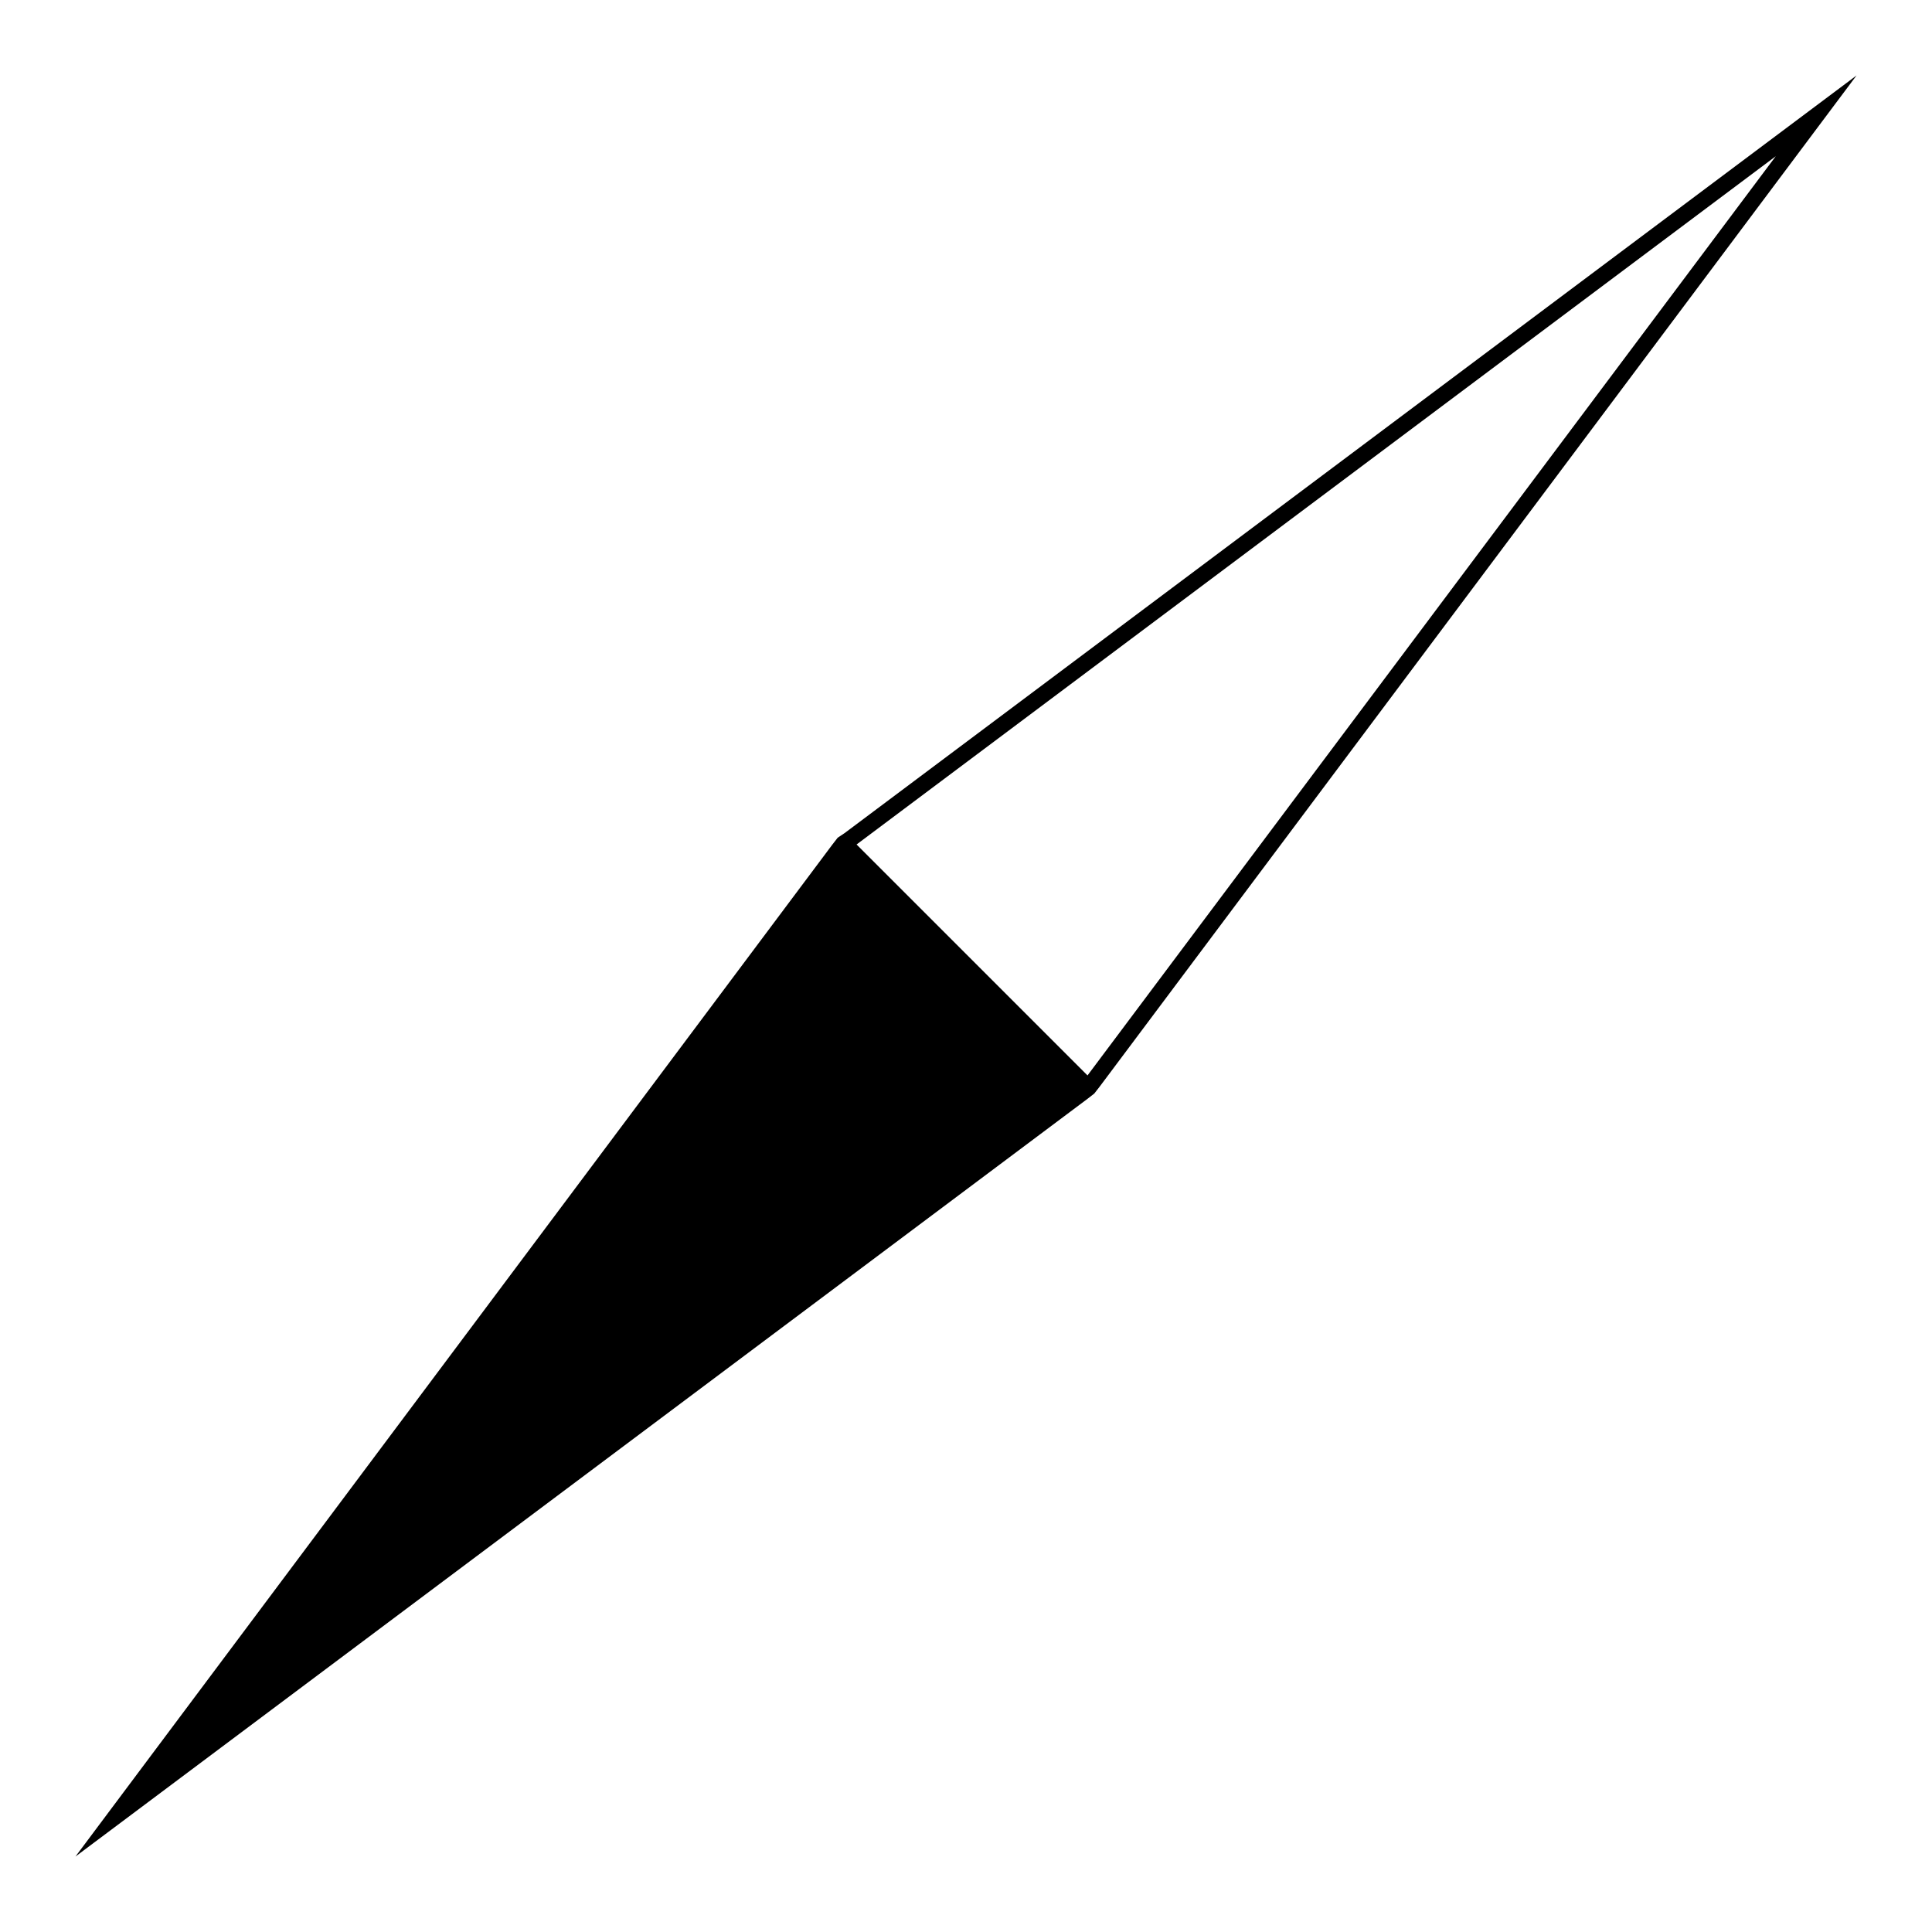
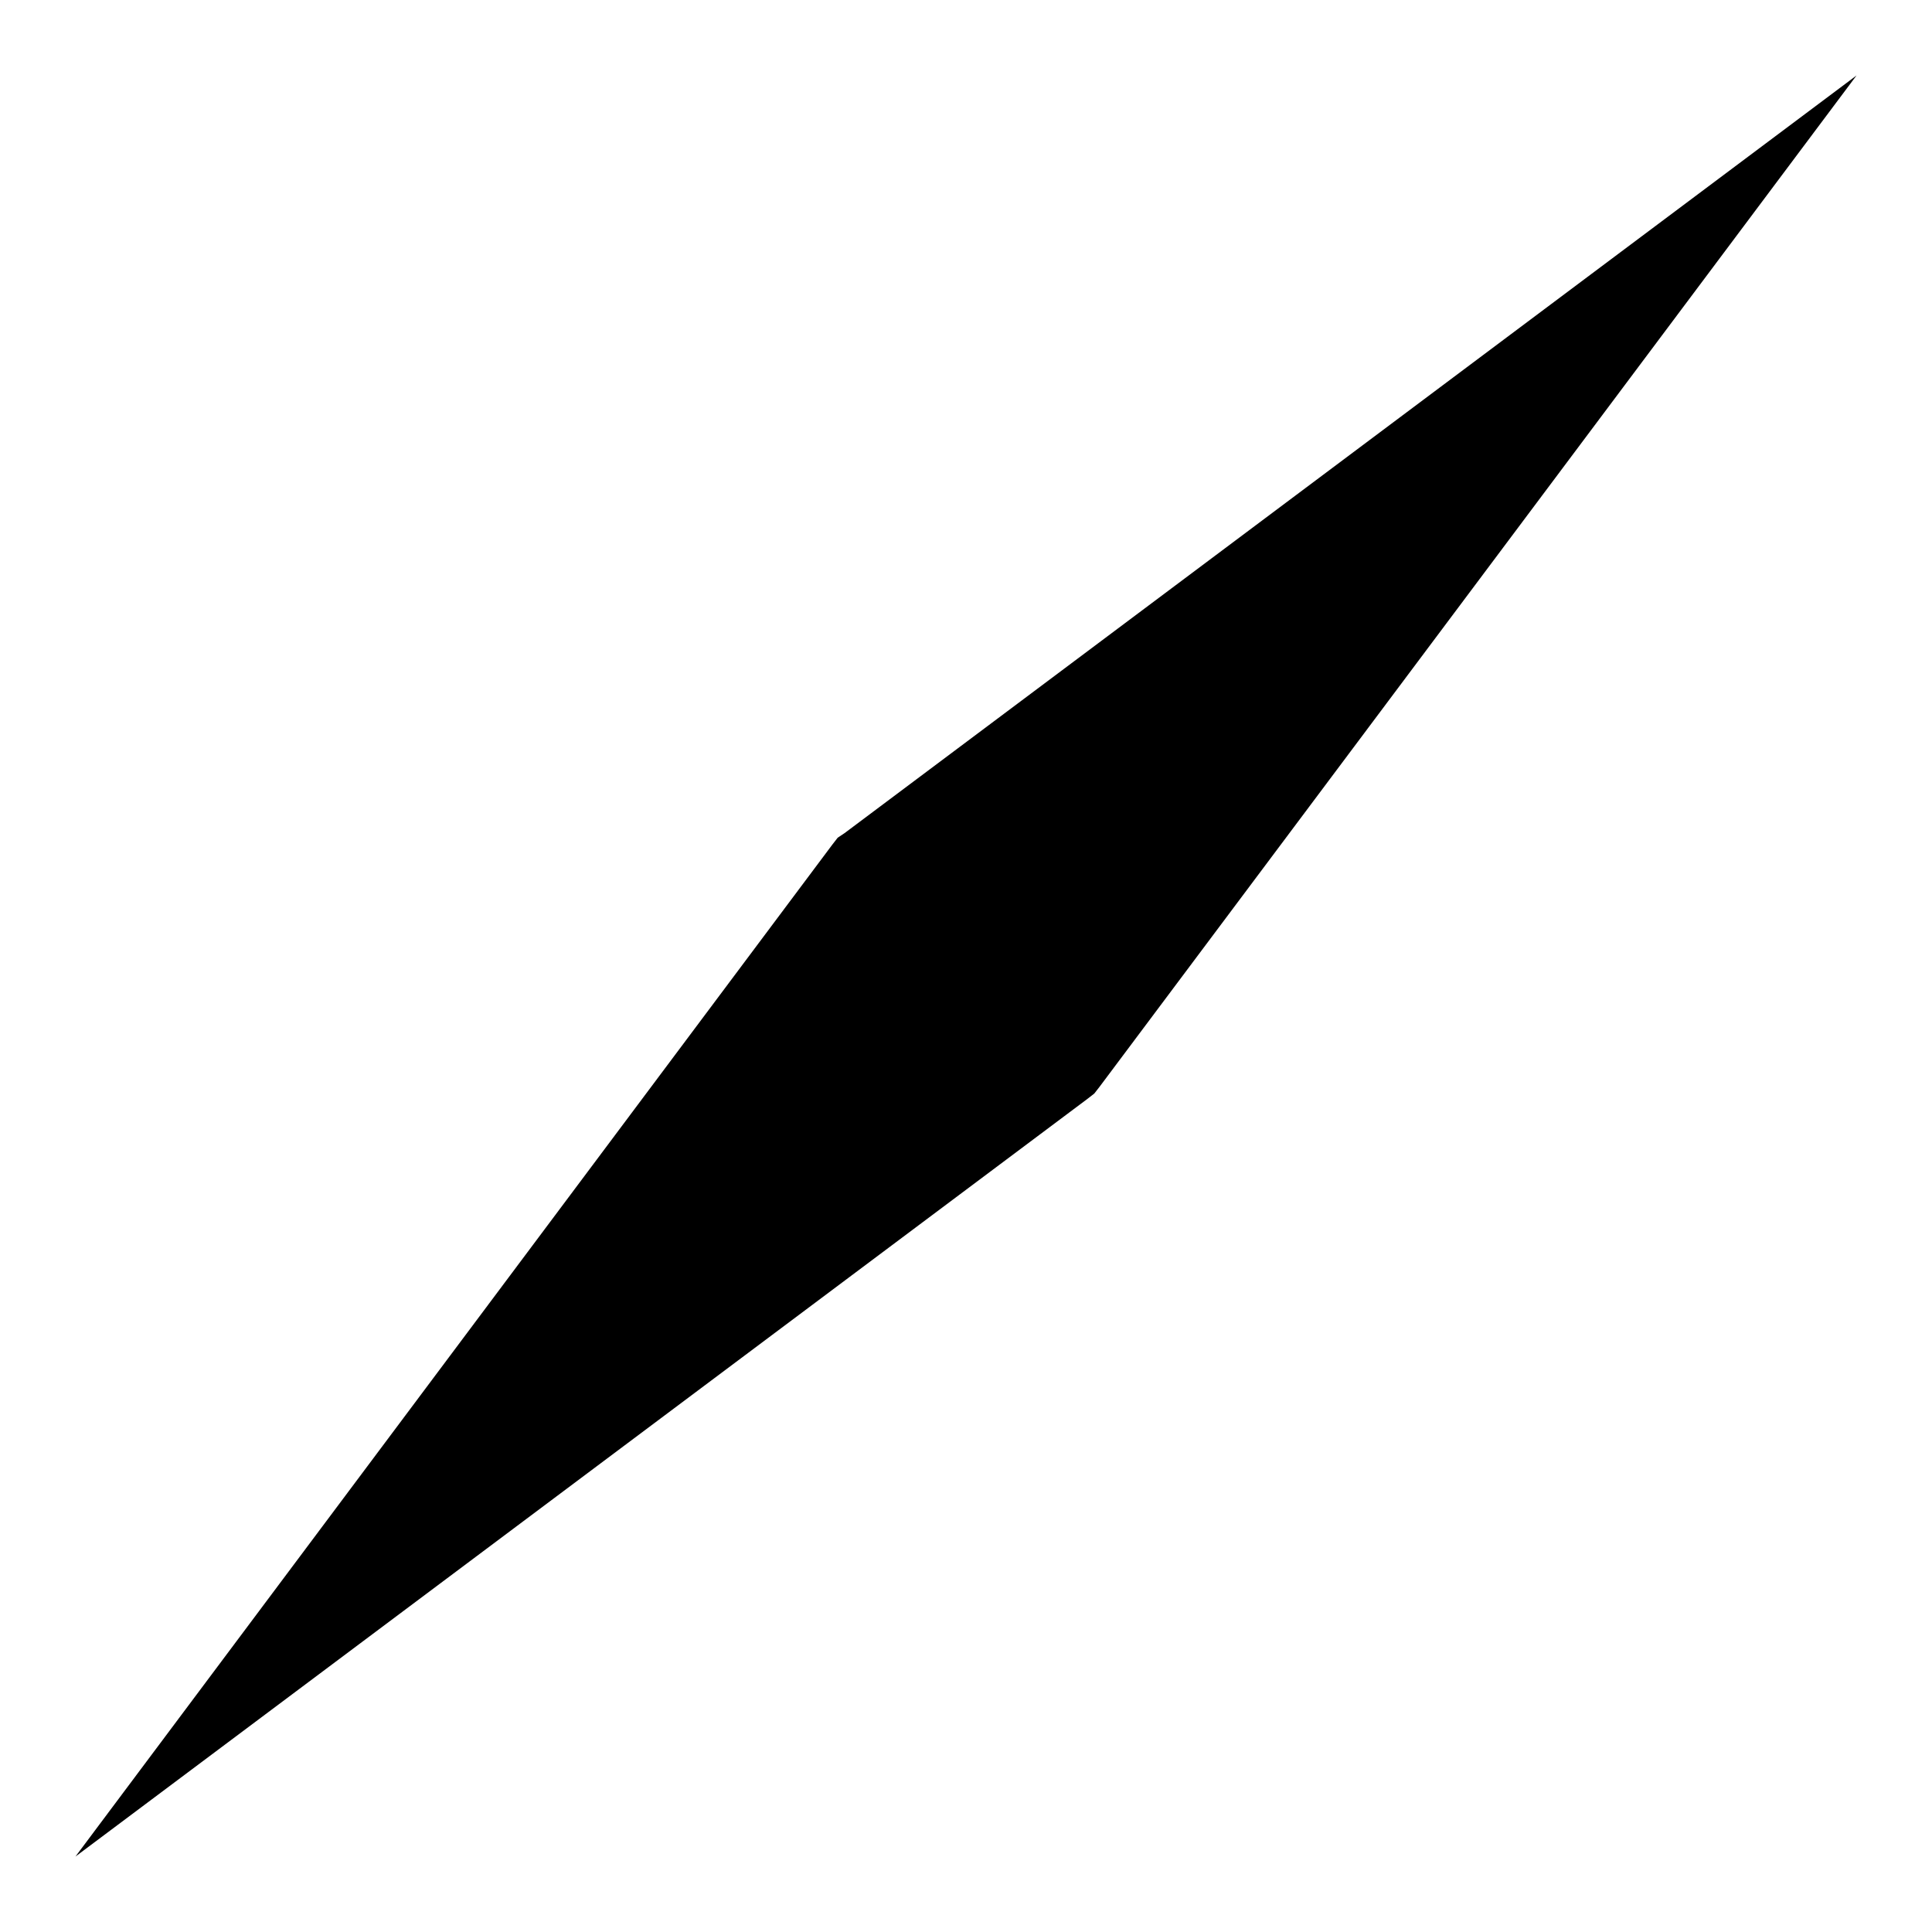
<svg xmlns="http://www.w3.org/2000/svg" version="1.1" x="0px" y="0px" viewBox="0 0 256 256" enable-background="new 0 0 256 256" xml:space="preserve">
  <g>
    <g>
-       <path fill="#000000" d="M246,10L111.9,110.4l-0.9,0.6l-0.7,0.9L10,246l134.1-100.4l0.9-0.7l0.7-0.9L246,10z M144.1,142.5l-30.6-30.6l121.8-91.2L144.1,142.5z" />
+       <path fill="#000000" d="M246,10L111.9,110.4l-0.9,0.6l-0.7,0.9L10,246l134.1-100.4l0.9-0.7l0.7-0.9L246,10z M144.1,142.5l-30.6-30.6L144.1,142.5z" />
    </g>
  </g>
</svg>